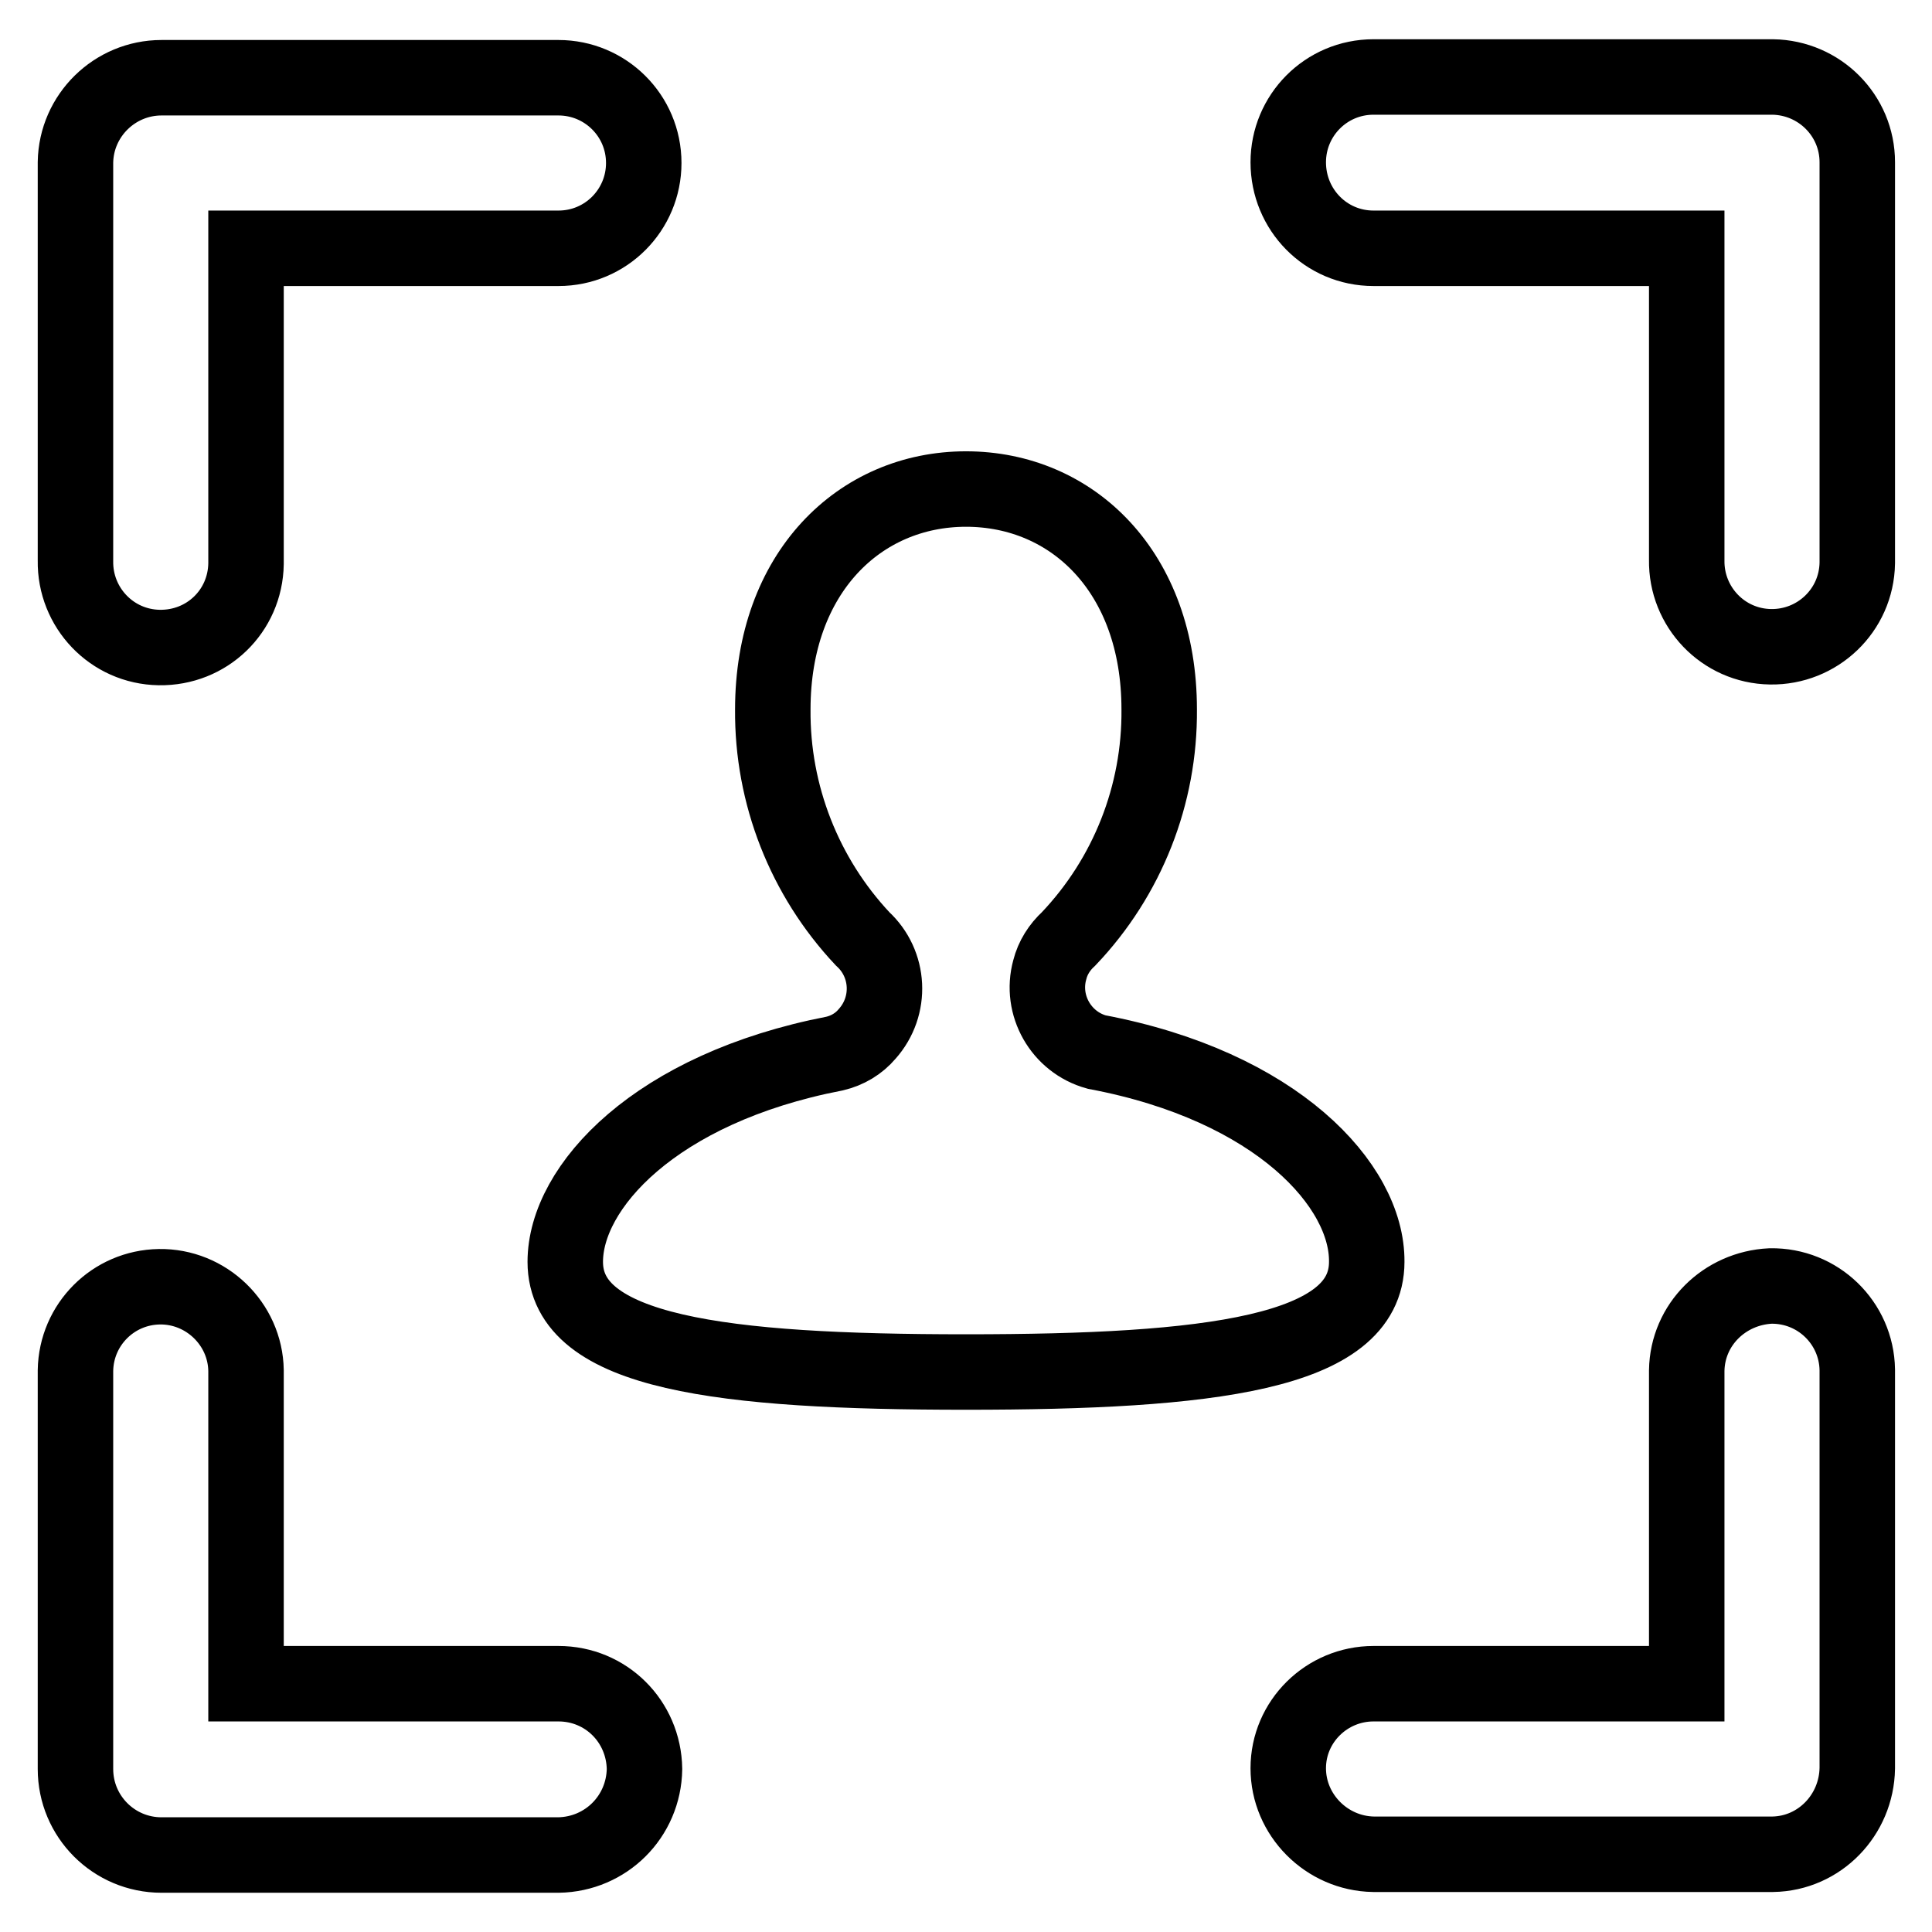
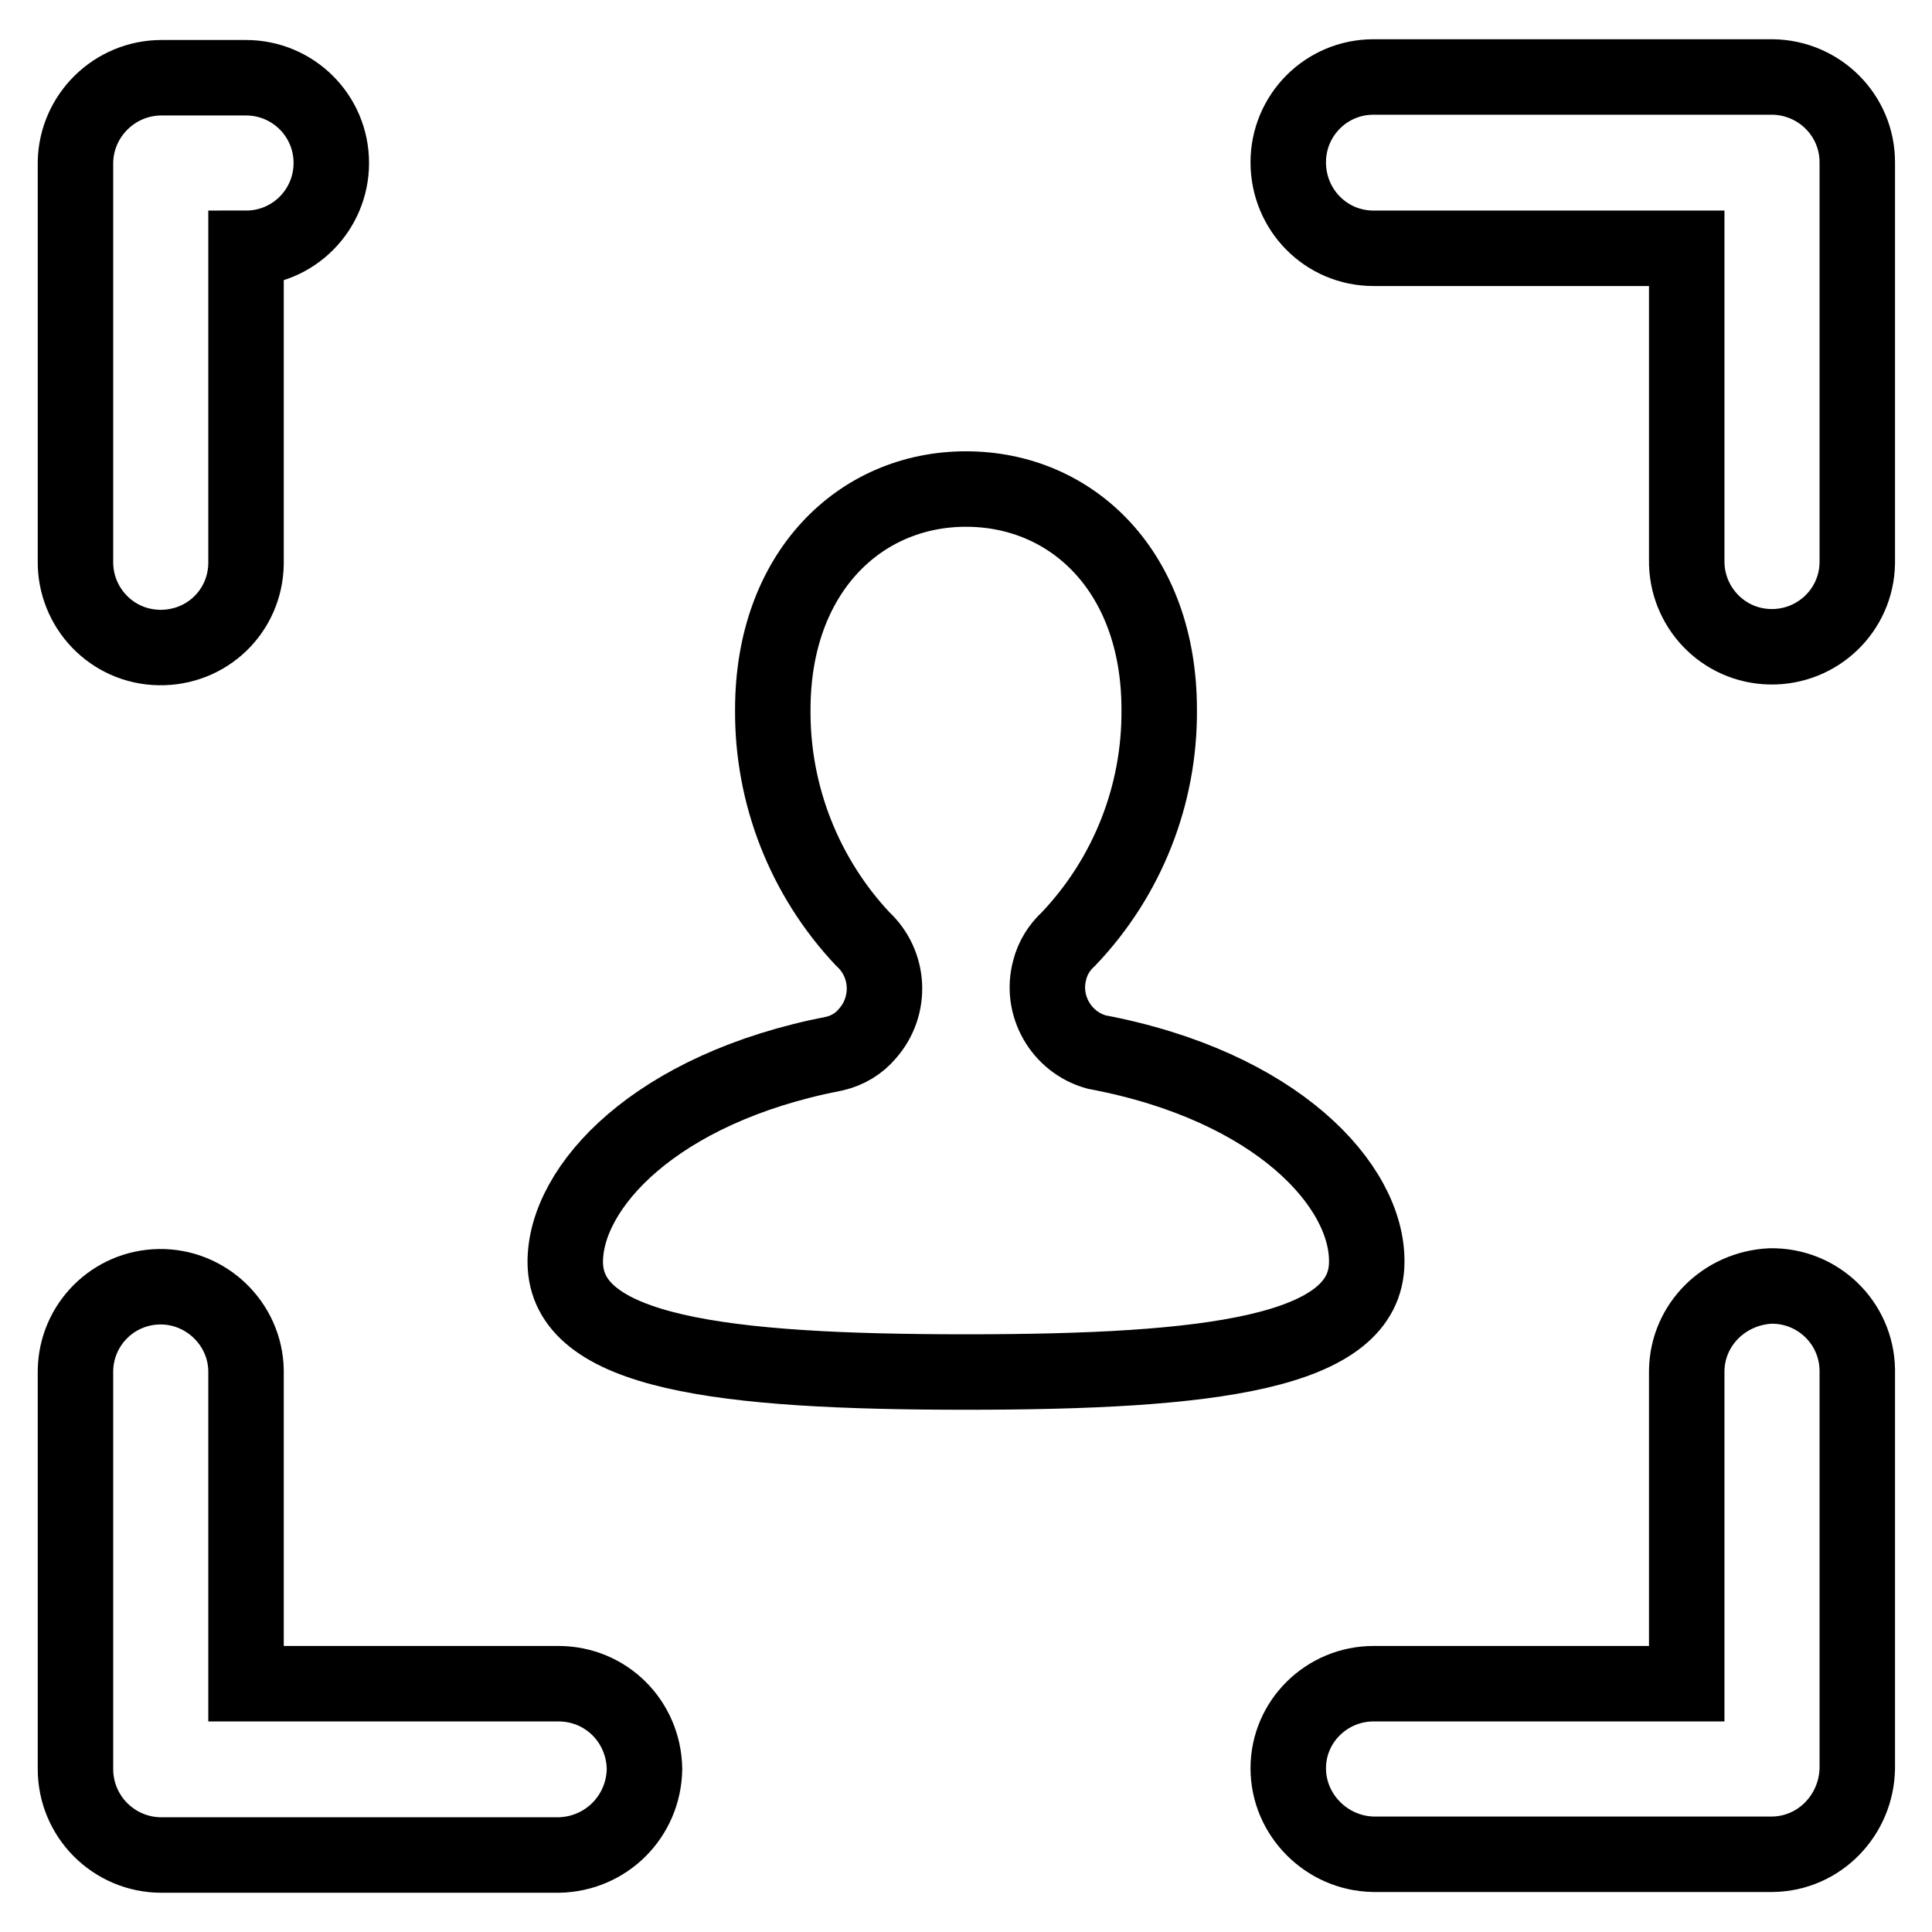
<svg xmlns="http://www.w3.org/2000/svg" version="1.1" x="0px" y="0px" viewBox="0 0 256 256" enable-background="new 0 0 256 256" xml:space="preserve">
  <g>
-     <path stroke-width="10" fill-opacity="0" stroke="#000000" d="M223.5,181.6v41.5H182c-6.2,0-11.3,5-11.3,11.2c0,0,0,0,0,0c0,6.2,5.1,11.3,11.3,11.4h52.9 c6.2-0.1,11.1-5.2,11.2-11.4v-52.8c-0.1-6.2-5.2-11.2-11.5-11.1C228.5,170.7,223.6,175.5,223.5,181.6L223.5,181.6z M74,223.1H32.6 v-41.5c-0.1-6.2-5.3-11.2-11.5-11.1c-6.1,0.1-11,5-11.1,11.1v52.8c0,6.3,5.1,11.4,11.4,11.4H74c6.3-0.1,11.3-5.1,11.4-11.4 C85.3,228.1,80.3,223.1,74,223.1z M32.6,74.2V32.9H74c6.3,0,11.3-5.1,11.3-11.3c0-6.3-5.1-11.3-11.3-11.3l0,0H21.4 c-6.2,0-11.3,5-11.4,11.2c0,0,0,0.1,0,0.1v52.7c-0.1,6.2,4.8,11.4,11.1,11.5s11.4-4.8,11.5-11.1C32.6,74.5,32.6,74.4,32.6,74.2z  M182,32.9h41.5v41.3c-0.1,6.2,4.8,11.4,11.1,11.5c6.2,0.1,11.4-4.8,11.5-11.1c0-0.1,0-0.3,0-0.4V21.5c0-6.2-5-11.2-11.2-11.3H182 c-6.3,0-11.3,5.1-11.3,11.3C170.7,27.8,175.7,32.9,182,32.9z M145.3,139.4c-4.7-1.3-7.5-6.2-6.2-10.9c0.4-1.6,1.3-3,2.5-4.1 c7.8-8.2,12.1-19.1,12-30.4c0-18.2-11.5-29.2-25.6-29.2s-25.6,11.1-25.6,29.2c-0.1,11.3,4.2,22.2,11.9,30.4h0 c3.6,3.3,3.9,8.9,0.6,12.6c-1.1,1.3-2.6,2.2-4.3,2.6c-23.8,4.6-35.7,17.7-35.7,27.6c0,12.1,20.8,14.6,53.1,14.6 c32.3,0,53.1-2.5,53.1-14.6C181.2,157.1,169.2,143.9,145.3,139.4L145.3,139.4z" />
+     <path stroke-width="10" fill-opacity="0" stroke="#000000" d="M223.5,181.6v41.5H182c-6.2,0-11.3,5-11.3,11.2c0,0,0,0,0,0c0,6.2,5.1,11.3,11.3,11.4h52.9 c6.2-0.1,11.1-5.2,11.2-11.4v-52.8c-0.1-6.2-5.2-11.2-11.5-11.1C228.5,170.7,223.6,175.5,223.5,181.6L223.5,181.6z M74,223.1H32.6 v-41.5c-0.1-6.2-5.3-11.2-11.5-11.1c-6.1,0.1-11,5-11.1,11.1v52.8c0,6.3,5.1,11.4,11.4,11.4H74c6.3-0.1,11.3-5.1,11.4-11.4 C85.3,228.1,80.3,223.1,74,223.1z M32.6,74.2V32.9c6.3,0,11.3-5.1,11.3-11.3c0-6.3-5.1-11.3-11.3-11.3l0,0H21.4 c-6.2,0-11.3,5-11.4,11.2c0,0,0,0.1,0,0.1v52.7c-0.1,6.2,4.8,11.4,11.1,11.5s11.4-4.8,11.5-11.1C32.6,74.5,32.6,74.4,32.6,74.2z  M182,32.9h41.5v41.3c-0.1,6.2,4.8,11.4,11.1,11.5c6.2,0.1,11.4-4.8,11.5-11.1c0-0.1,0-0.3,0-0.4V21.5c0-6.2-5-11.2-11.2-11.3H182 c-6.3,0-11.3,5.1-11.3,11.3C170.7,27.8,175.7,32.9,182,32.9z M145.3,139.4c-4.7-1.3-7.5-6.2-6.2-10.9c0.4-1.6,1.3-3,2.5-4.1 c7.8-8.2,12.1-19.1,12-30.4c0-18.2-11.5-29.2-25.6-29.2s-25.6,11.1-25.6,29.2c-0.1,11.3,4.2,22.2,11.9,30.4h0 c3.6,3.3,3.9,8.9,0.6,12.6c-1.1,1.3-2.6,2.2-4.3,2.6c-23.8,4.6-35.7,17.7-35.7,27.6c0,12.1,20.8,14.6,53.1,14.6 c32.3,0,53.1-2.5,53.1-14.6C181.2,157.1,169.2,143.9,145.3,139.4L145.3,139.4z" />
  </g>
</svg>